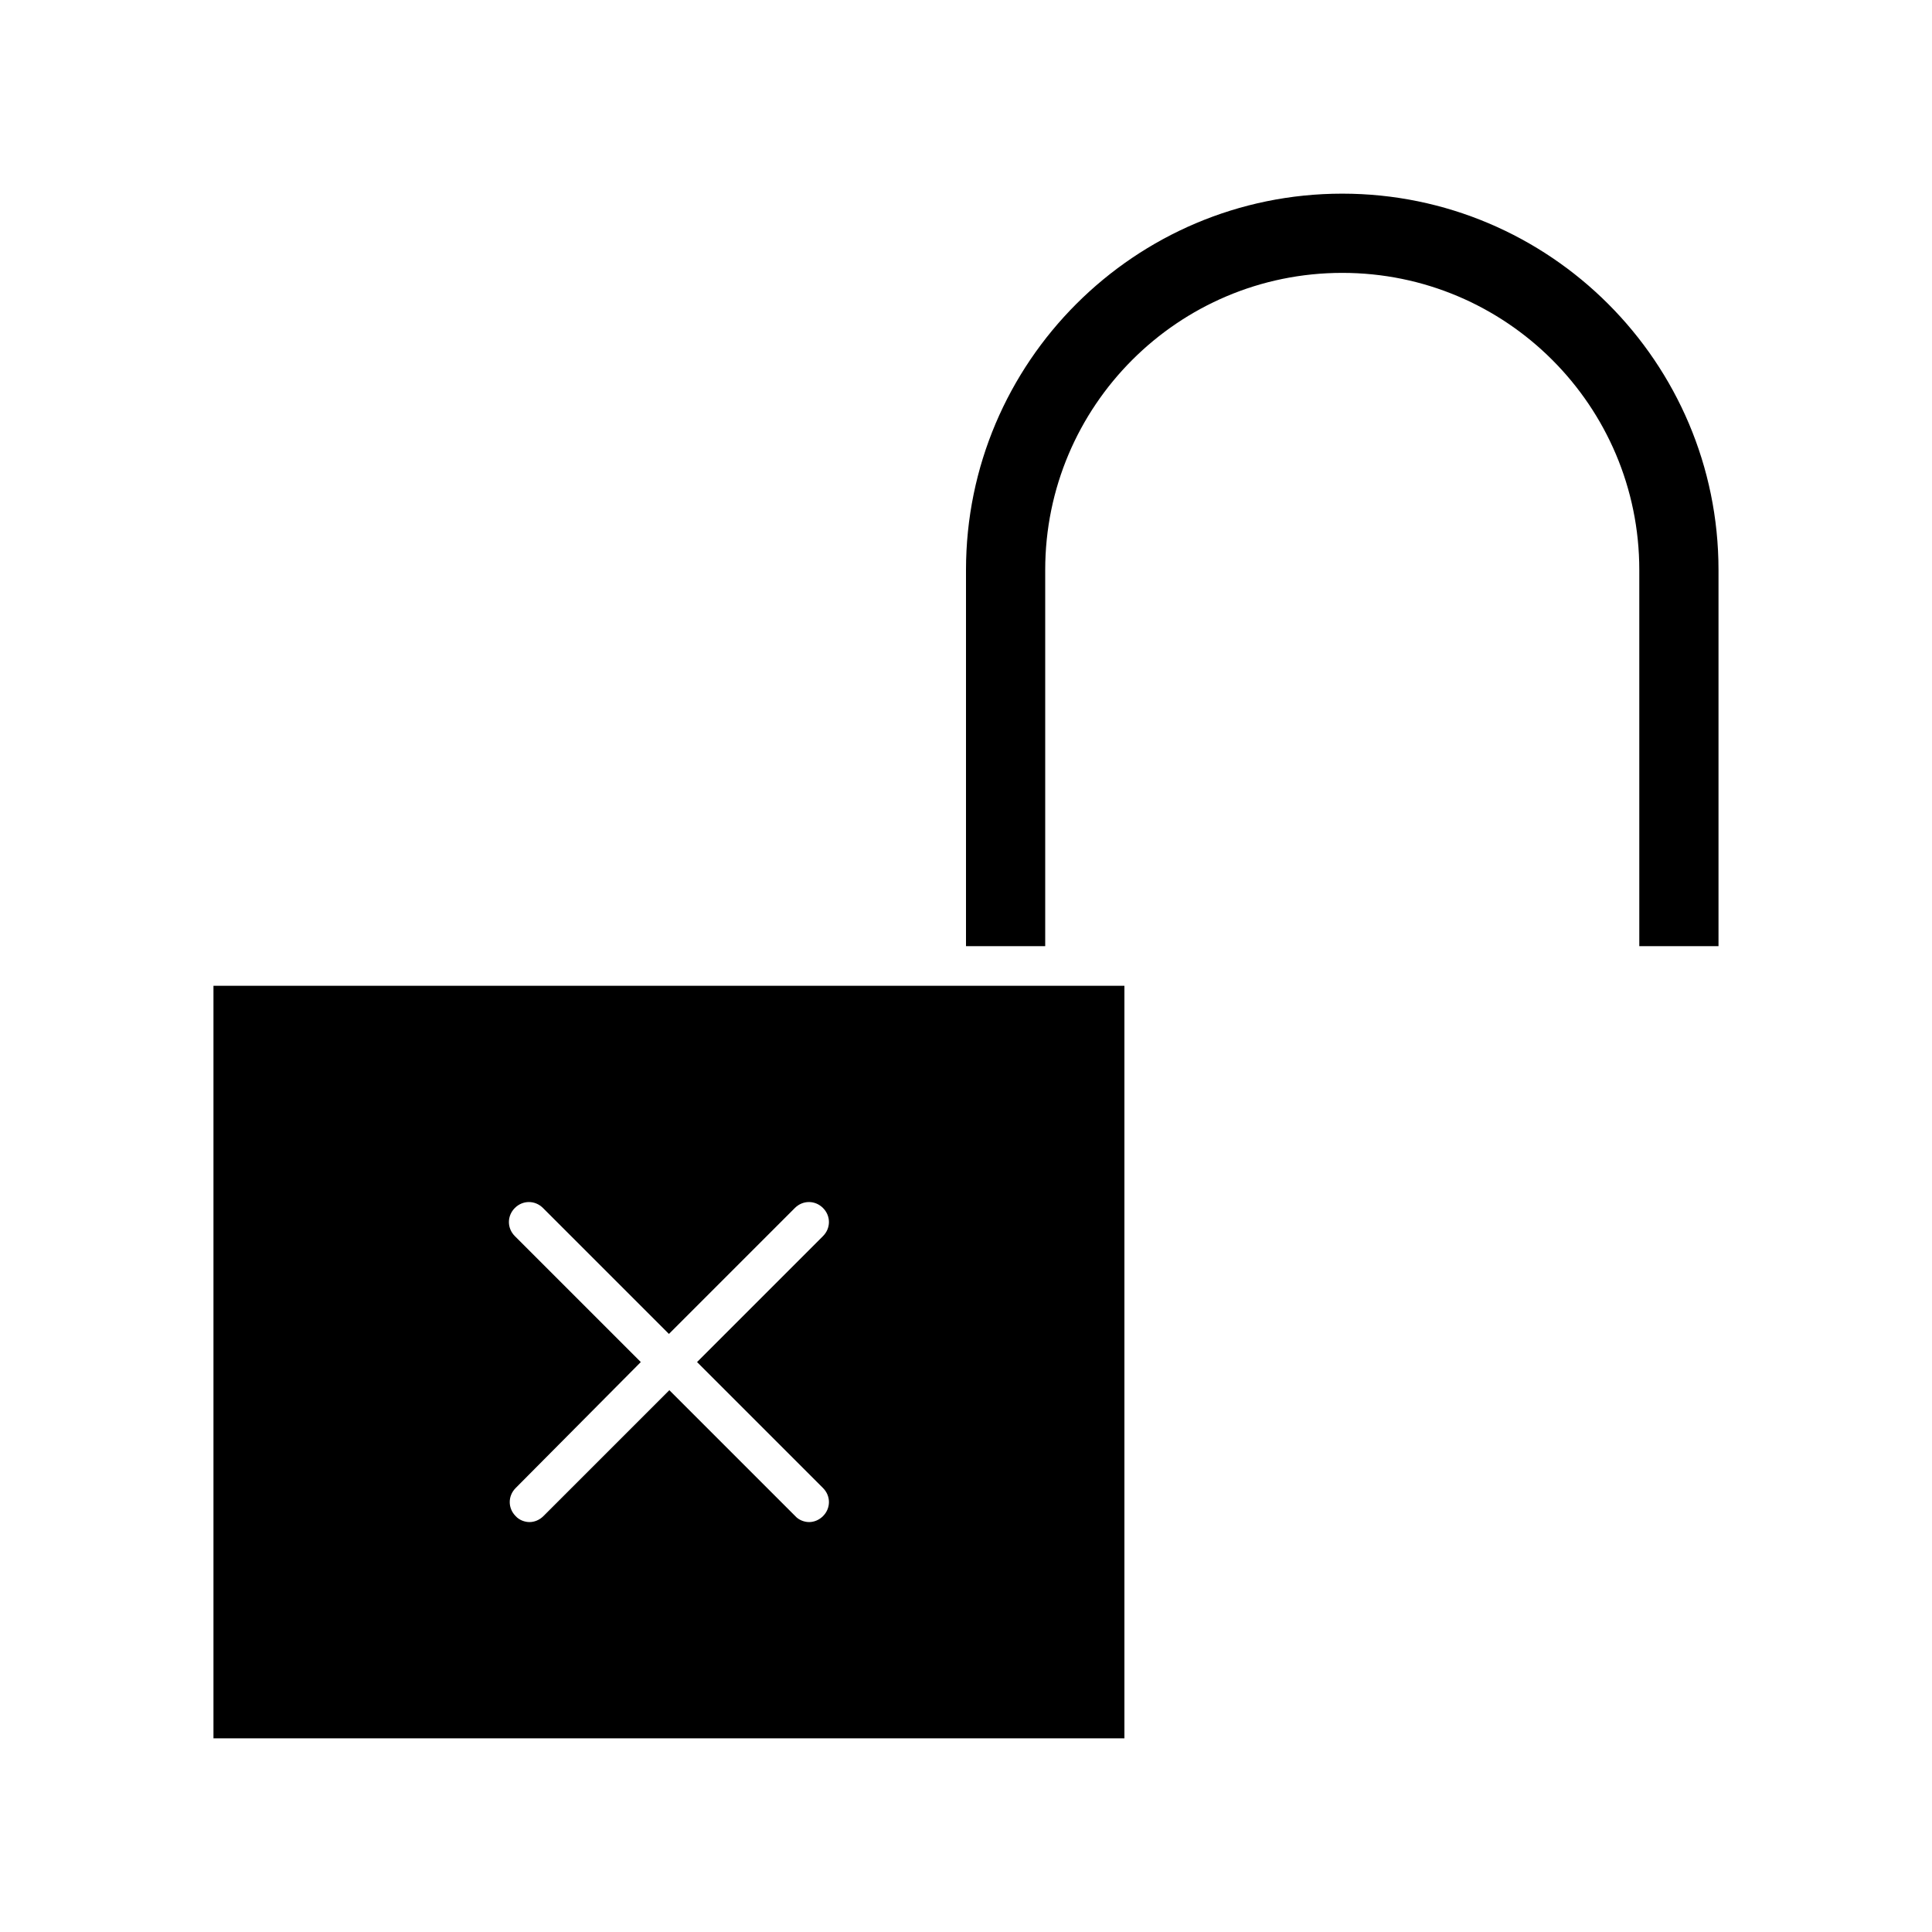
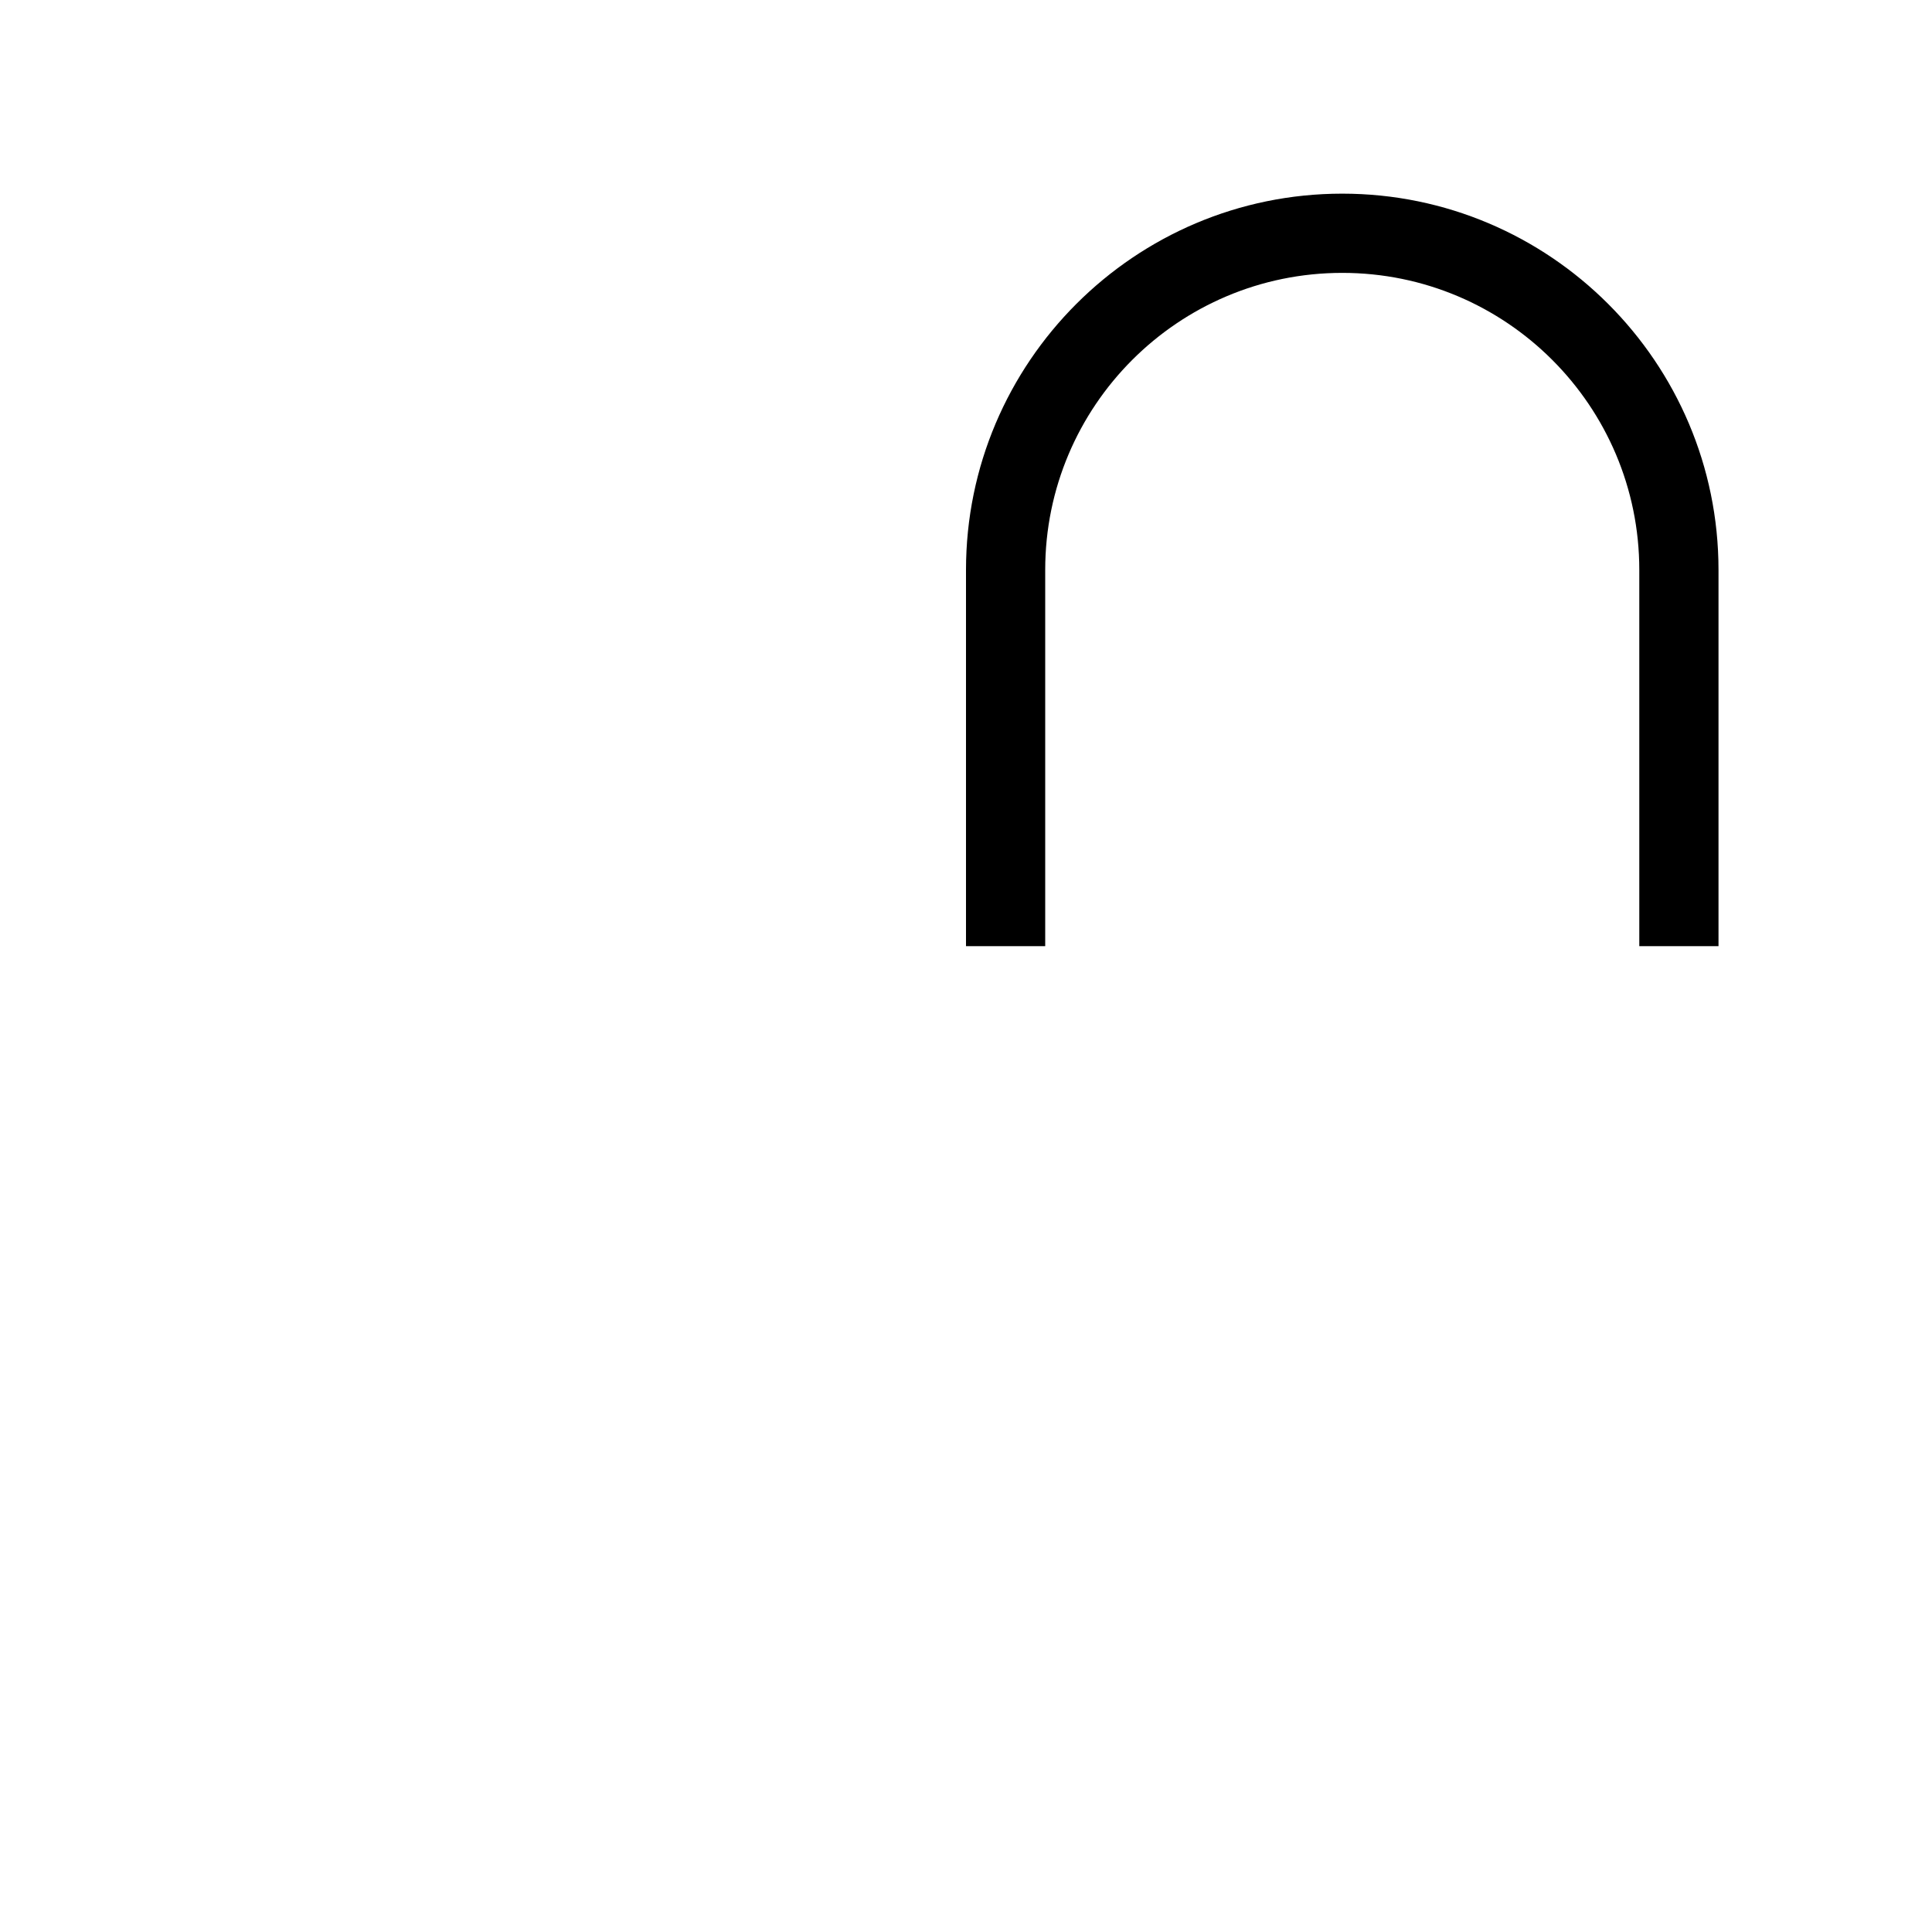
<svg xmlns="http://www.w3.org/2000/svg" fill="#000000" width="800px" height="800px" version="1.1" viewBox="144 144 512 512">
  <g>
    <path d="m499.71 195.32c-55 0-99.711 44.715-99.711 99.715v99.711h20.992v-99.711c0-43.453 35.266-78.719 78.719-78.719 43.453-0.004 78.719 35.266 78.719 78.719v99.711h20.992v-99.711c0-55-44.711-99.715-99.711-99.715z" />
-     <path d="m441.98 405.25h-241.41v199.43h241.41zm-79.875 133.09c2.098 2.098 2.098 5.352 0 7.453-1.051 1.051-2.414 1.574-3.672 1.574s-2.731-0.523-3.672-1.574l-33.379-33.379-33.379 33.379c-1.051 1.051-2.414 1.574-3.672 1.574-1.258 0-2.731-0.523-3.672-1.574-2.098-2.098-2.098-5.352 0-7.453l33.16-33.379-33.379-33.379c-2.098-2.098-2.098-5.352 0-7.453 2.098-2.098 5.352-2.098 7.453 0l33.379 33.379 33.379-33.379c2.098-2.098 5.352-2.098 7.453 0 2.098 2.098 2.098 5.352 0 7.453l-33.379 33.379z" />
  </g>
</svg>